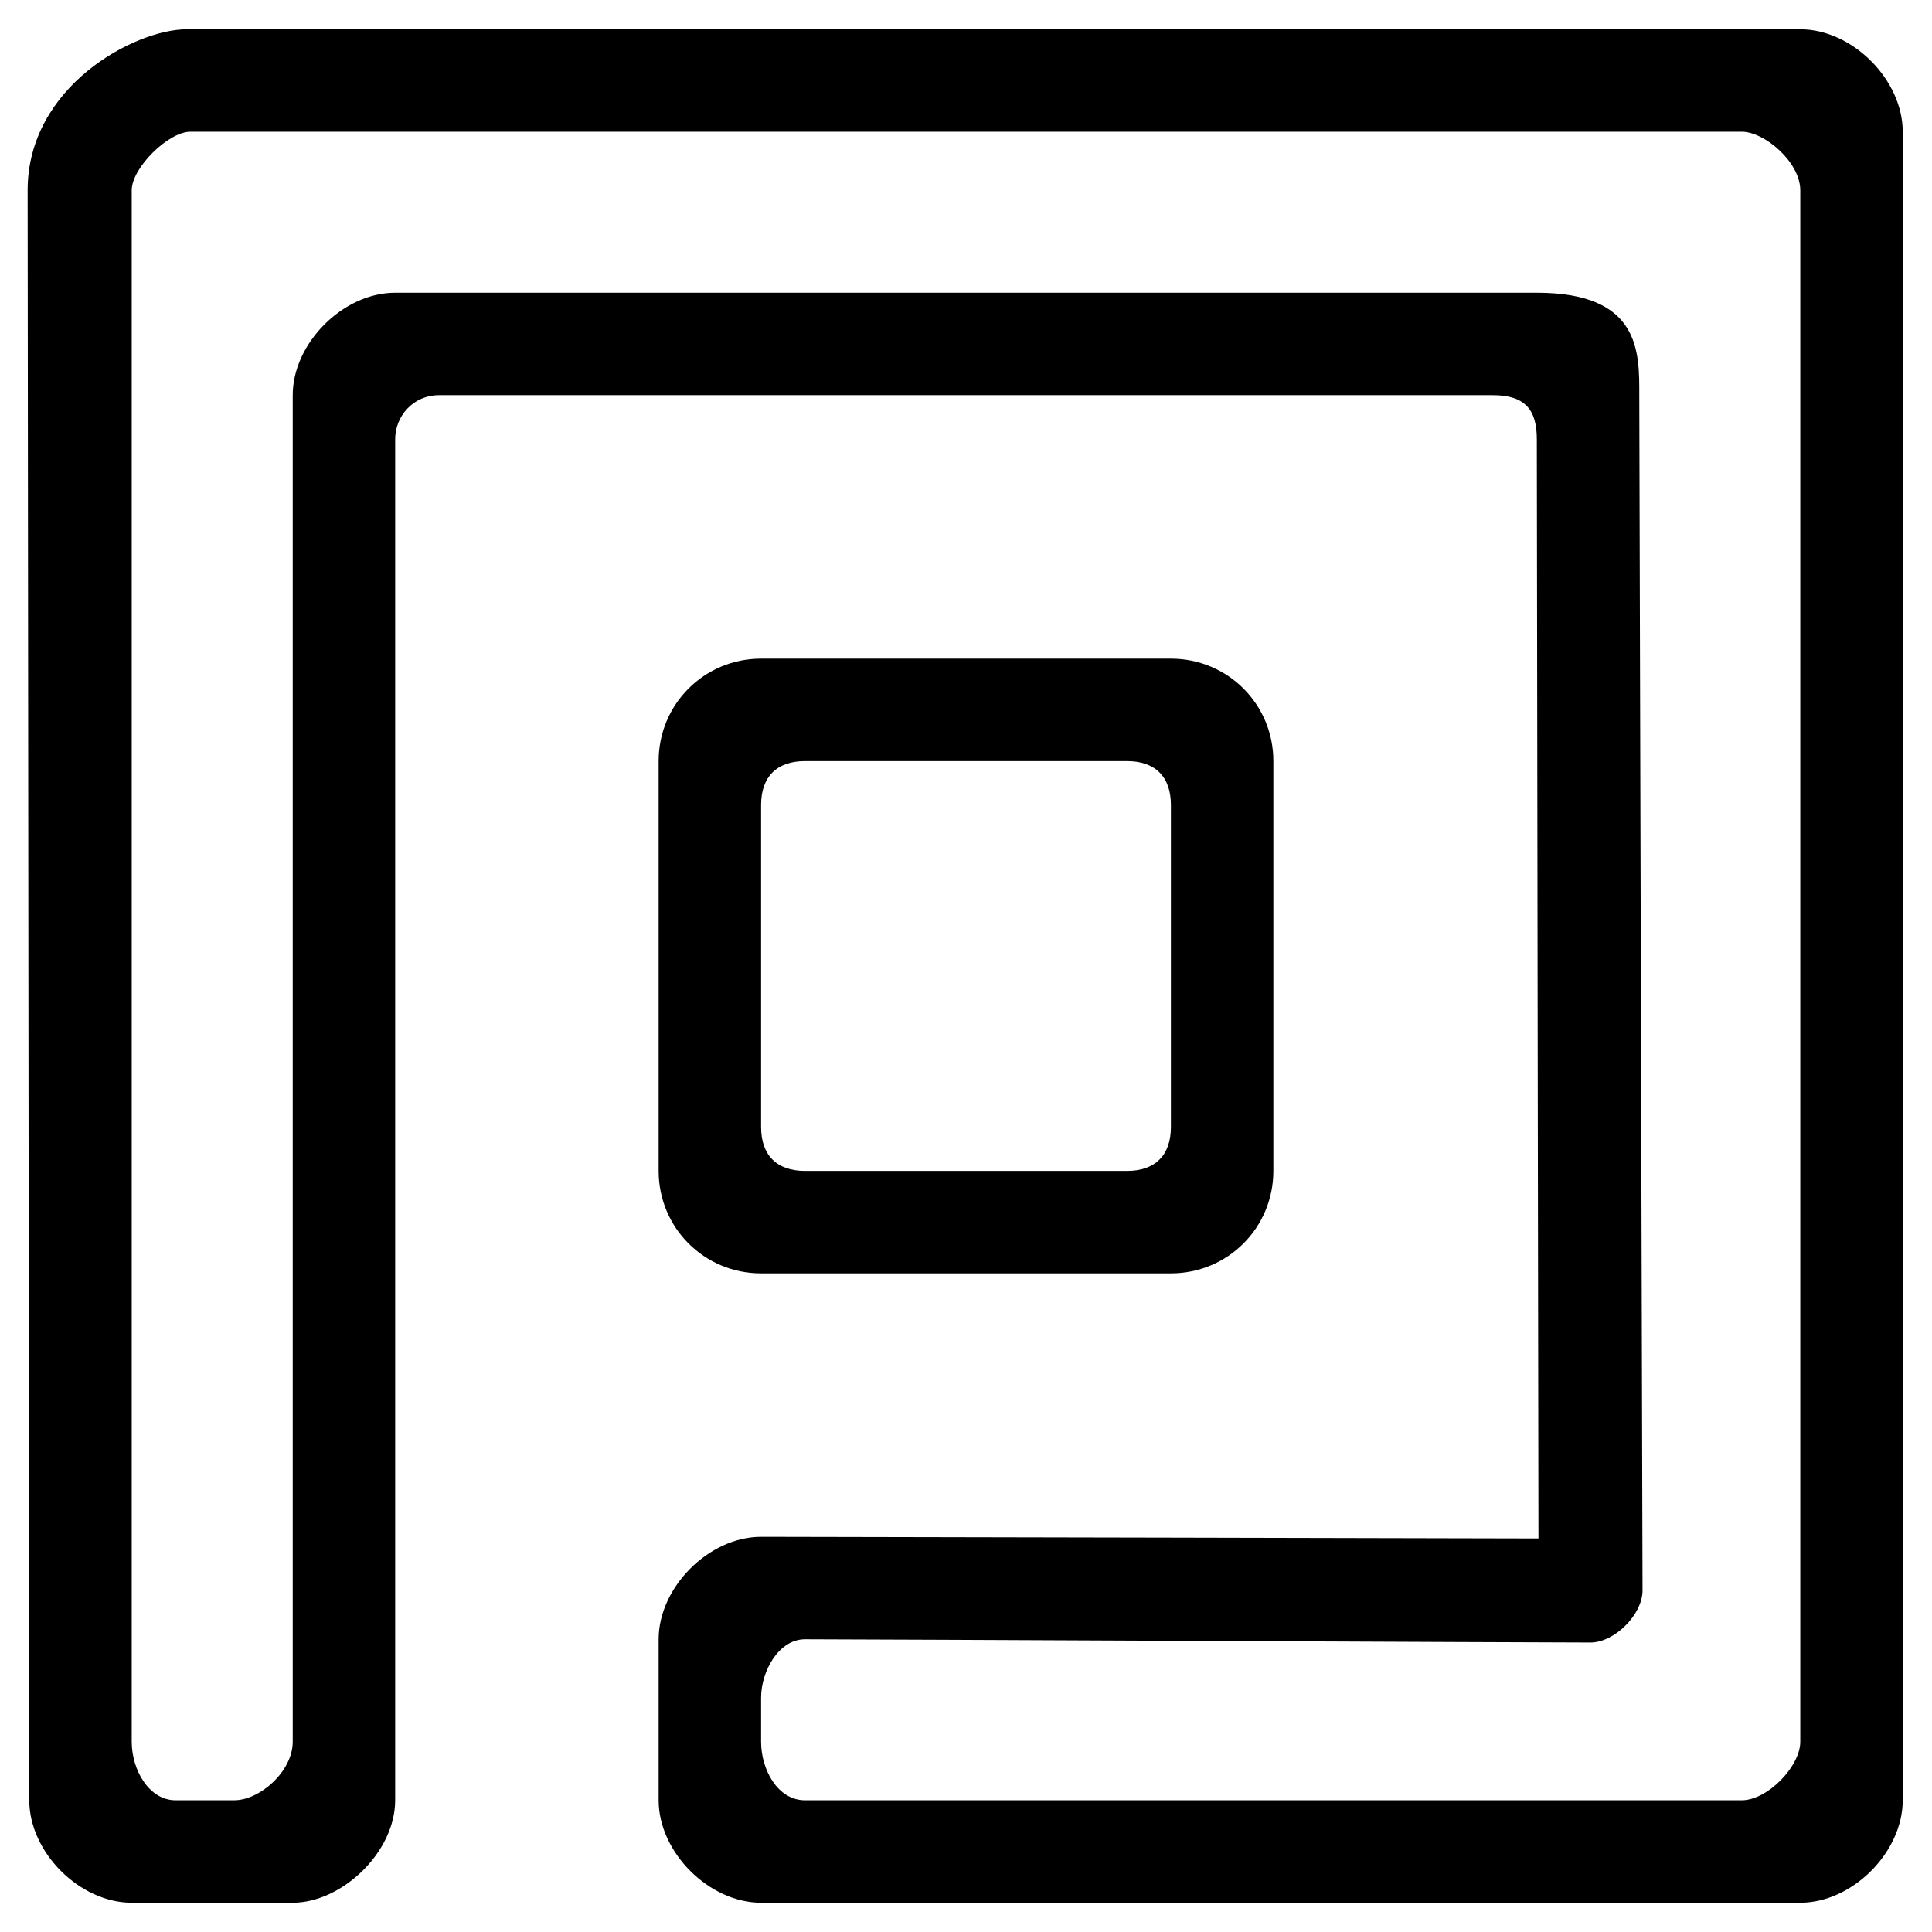
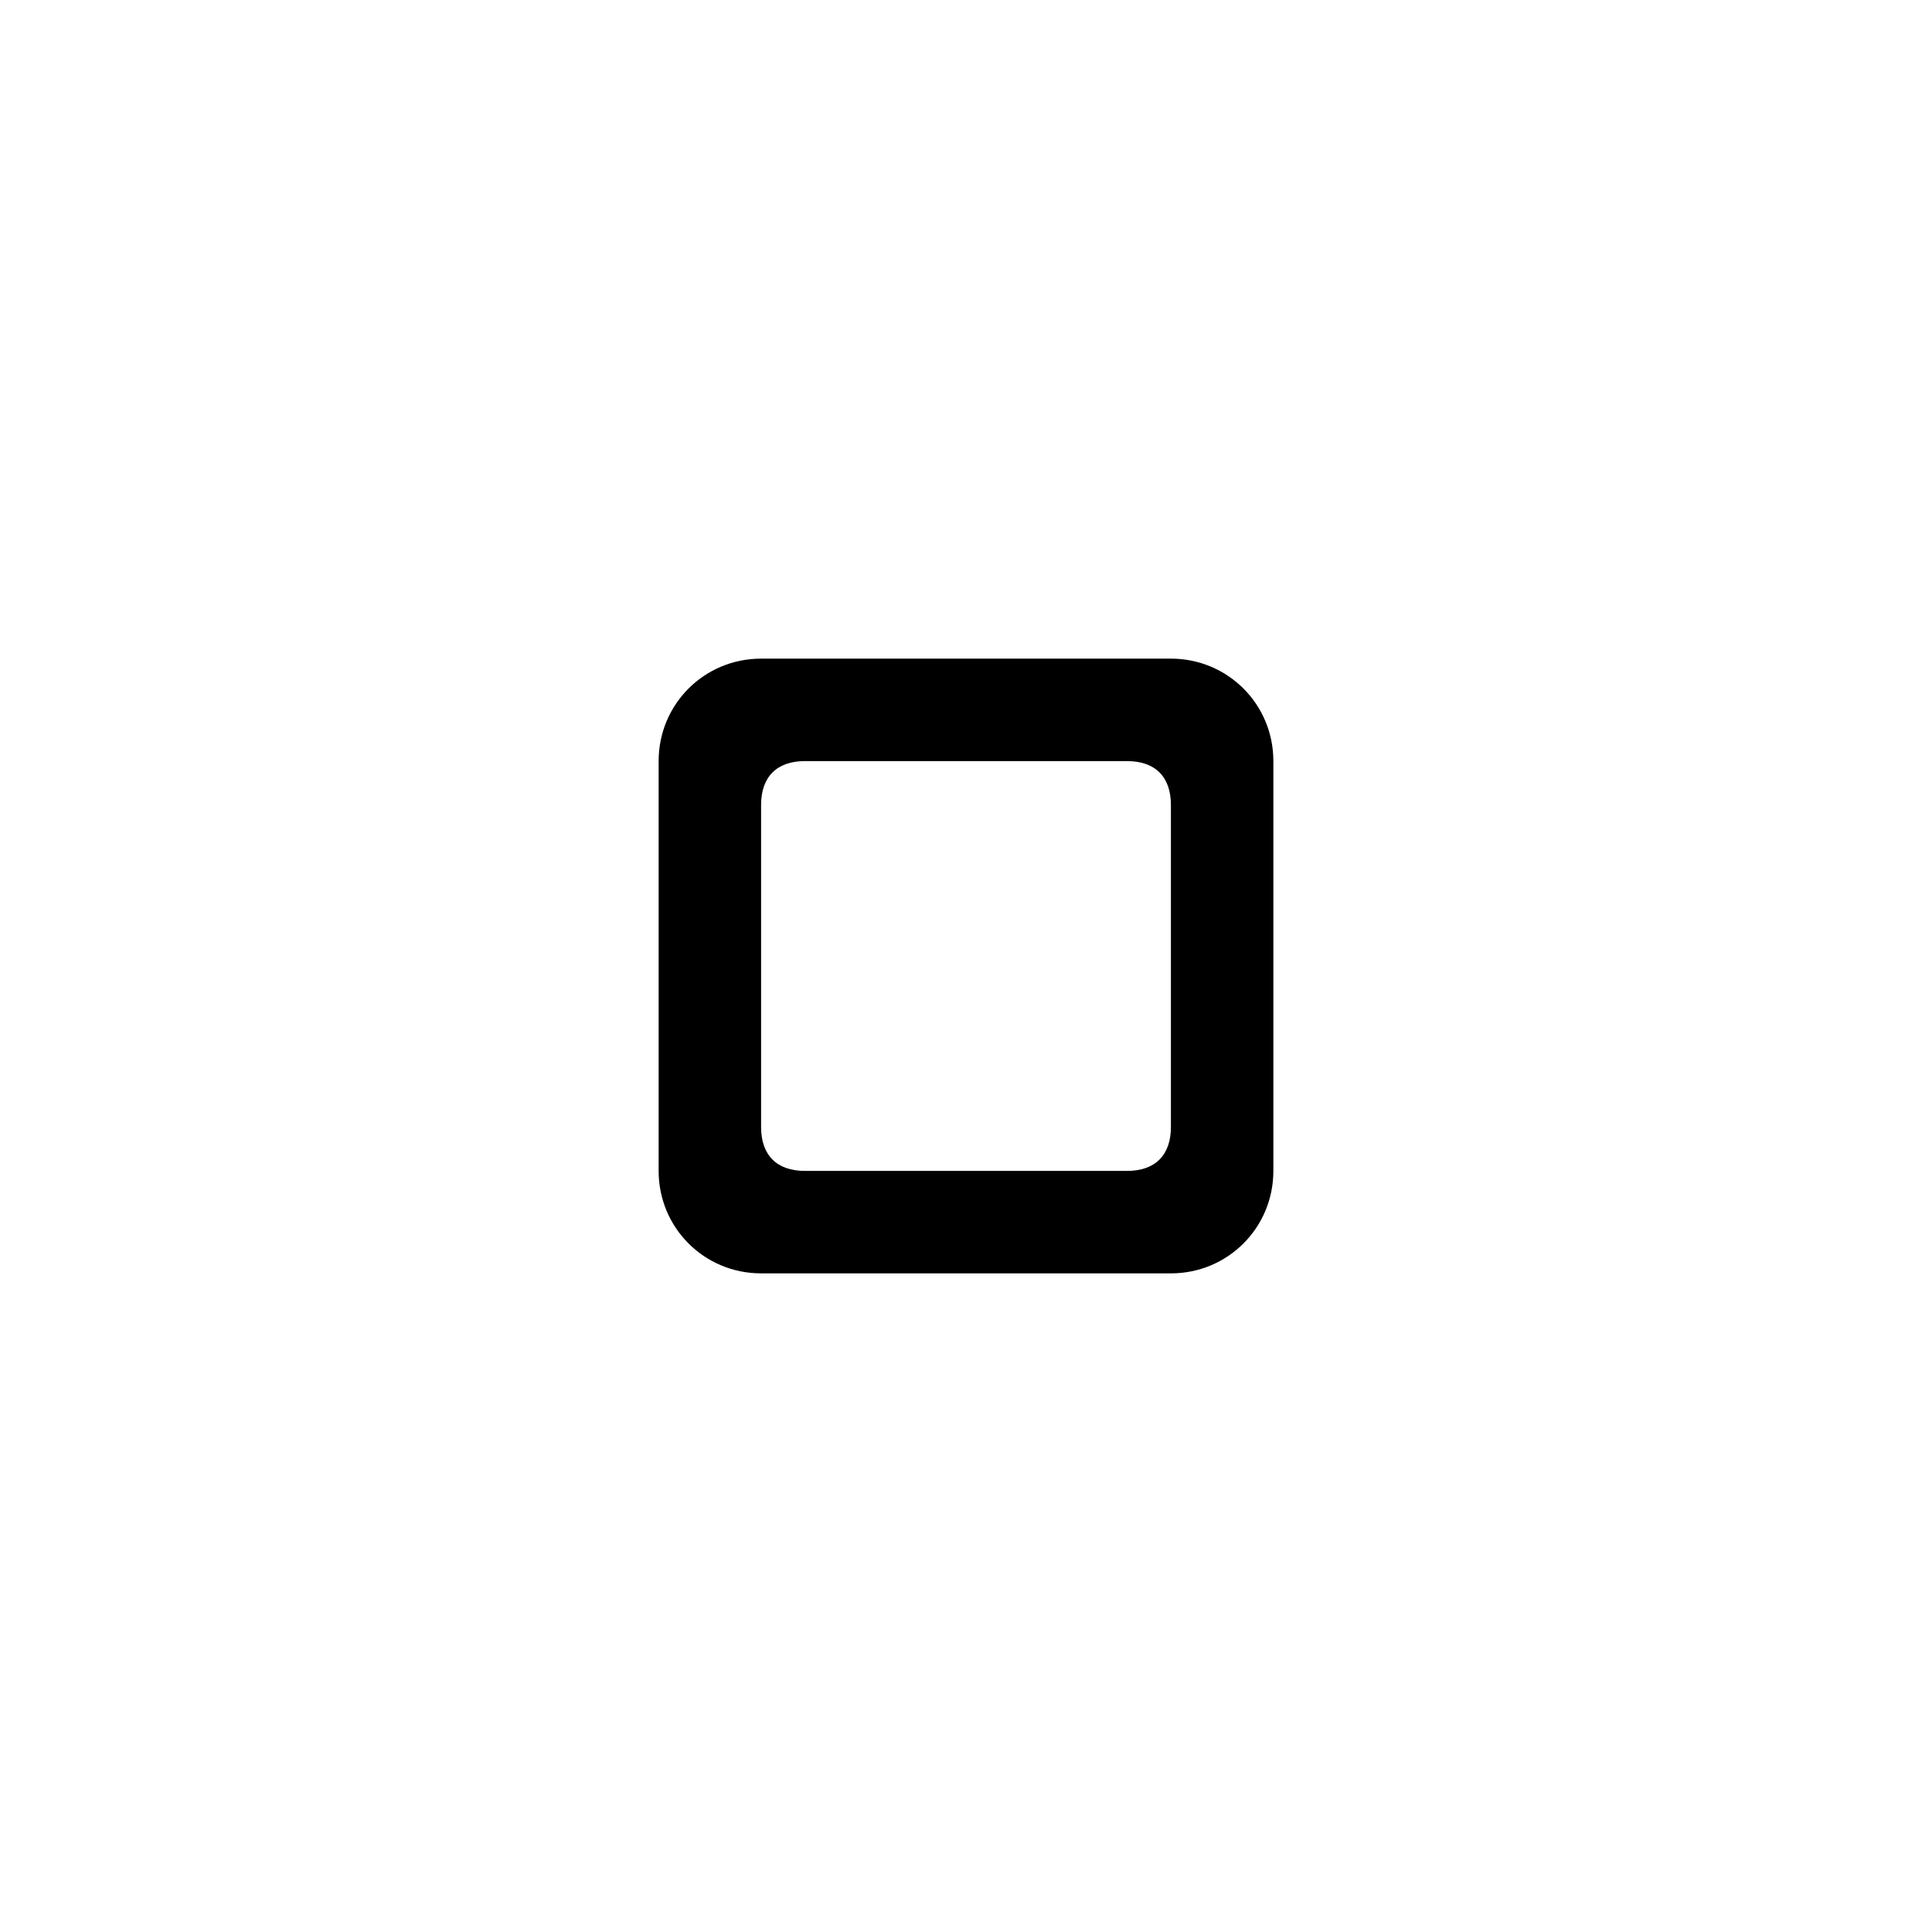
<svg xmlns="http://www.w3.org/2000/svg" xmlns:ns1="https://boxy-svg.com" viewBox="0 0 132 132" height="128px" width="128px">
  <defs>
    <ns1:grid x="0" y="0" width="1" height="1" />
  </defs>
-   <path style="stroke: rgb(0, 0, 0); stroke-width: 0px;" d="M 2 123 C 2 119.446 1.888 20.112 1.888 13 C 1.888 5.89 9.212 2 12.766 2 C 16.322 2 119.446 2 123 2 C 126.556 2 130 5.444 130 9 C 130 12.554 130 119.446 130 123 C 130 126.556 126.556 130 123 130 C 119.446 130 55.556 130 52 130 C 48.444 130 45 126.556 45 123 C 45 119.446 45 115.556 45 112 C 45 108.444 48.444 105 52 105 C 55.556 105 105.112 105.112 105.112 105.112 C 105.112 105.112 105 33.556 105 30 C 105 27.998 104.196 27 102 27 C 98.444 27 33.172 27 30 27 C 28.216 27 27 28.45 27 30 C 27 33.556 27 119.446 27 123 C 27 126.556 23.352 130 20 130 C 16.444 130 12.554 130 9 130 C 5.444 130 2 126.556 2 123 Z M 9 119 C 9 120.916 10.17 123 12 123 C 12.882 123 12.444 123 16 123 C 17.75 123 20 121.034 20 119 C 20 115.444 20 30.556 20 27 C 20 23.446 23.446 20 27 20 C 30.556 20 101.444 20 105 20 C 112.11 20 112 24.088 112 27 C 112 30.556 112.222 105.112 112.222 108.666 C 112.222 110.31 110.31 112.222 108.666 112.222 C 105.112 112.222 58.554 112 55 112 C 53.196 112 52 114.194 52 116 C 52 119.556 52 118.104 52 119 C 52 120.894 53.122 123 55 123 C 58.554 123 115.444 123 119 123 C 120.774 123 123 120.678 123 119 C 123 115.444 123 14.924 123 13 C 123 11.078 120.564 9 119 9 C 117.434 9 16.556 9 13 9 C 11.522 9 9 11.45 9 13 C 9 16.556 9 115.444 9 119 Z" />
  <path d="M 52 45 L 80 45 C 83.886 45 87 48.114 87 52 L 87 80 C 87 83.886 83.886 87 80 87 L 52 87 C 48.114 87 45 83.886 45 80 L 45 52 C 45 48.114 48.114 45 52 45 Z M 52 55 L 52 77 C 52 78.928 53.072 80 55 80 L 77 80 C 78.928 80 80 78.928 80 77 L 80 55 C 80 53.072 78.928 52 77 52 L 55 52 C 53.072 52 52 53.072 52 55 Z" style="stroke: rgba(255, 255, 255, 0);" />
</svg>